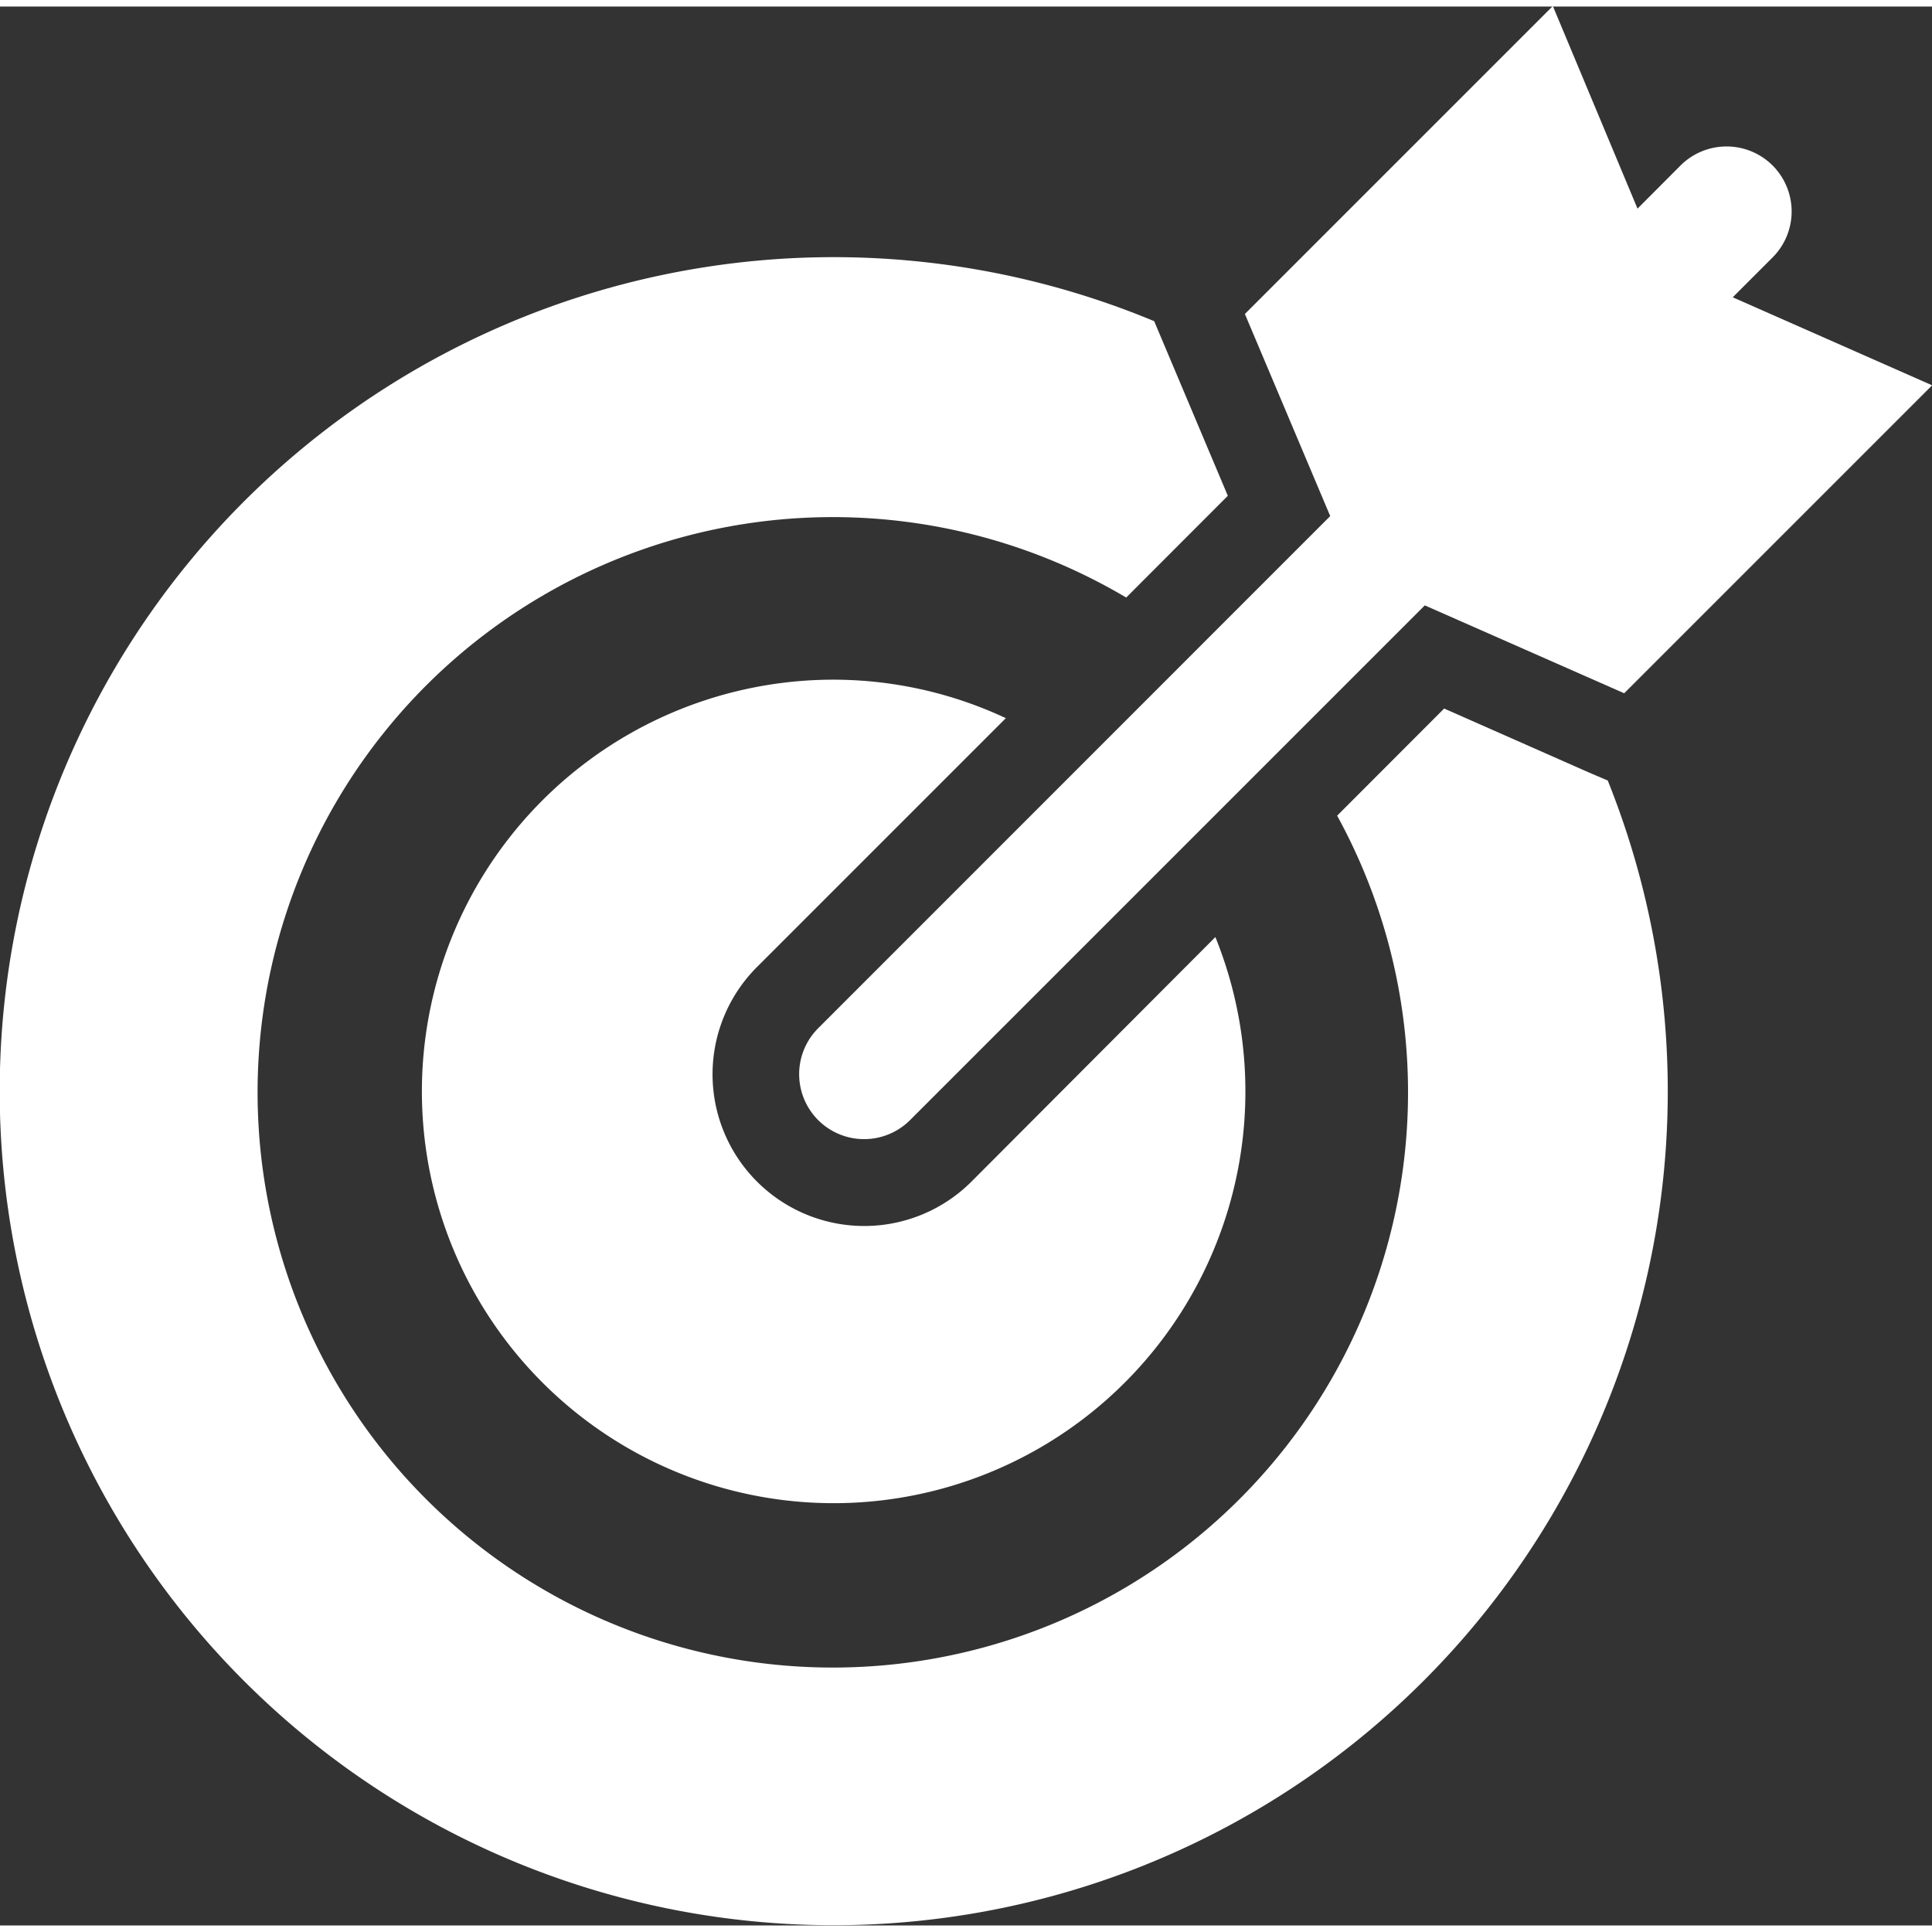
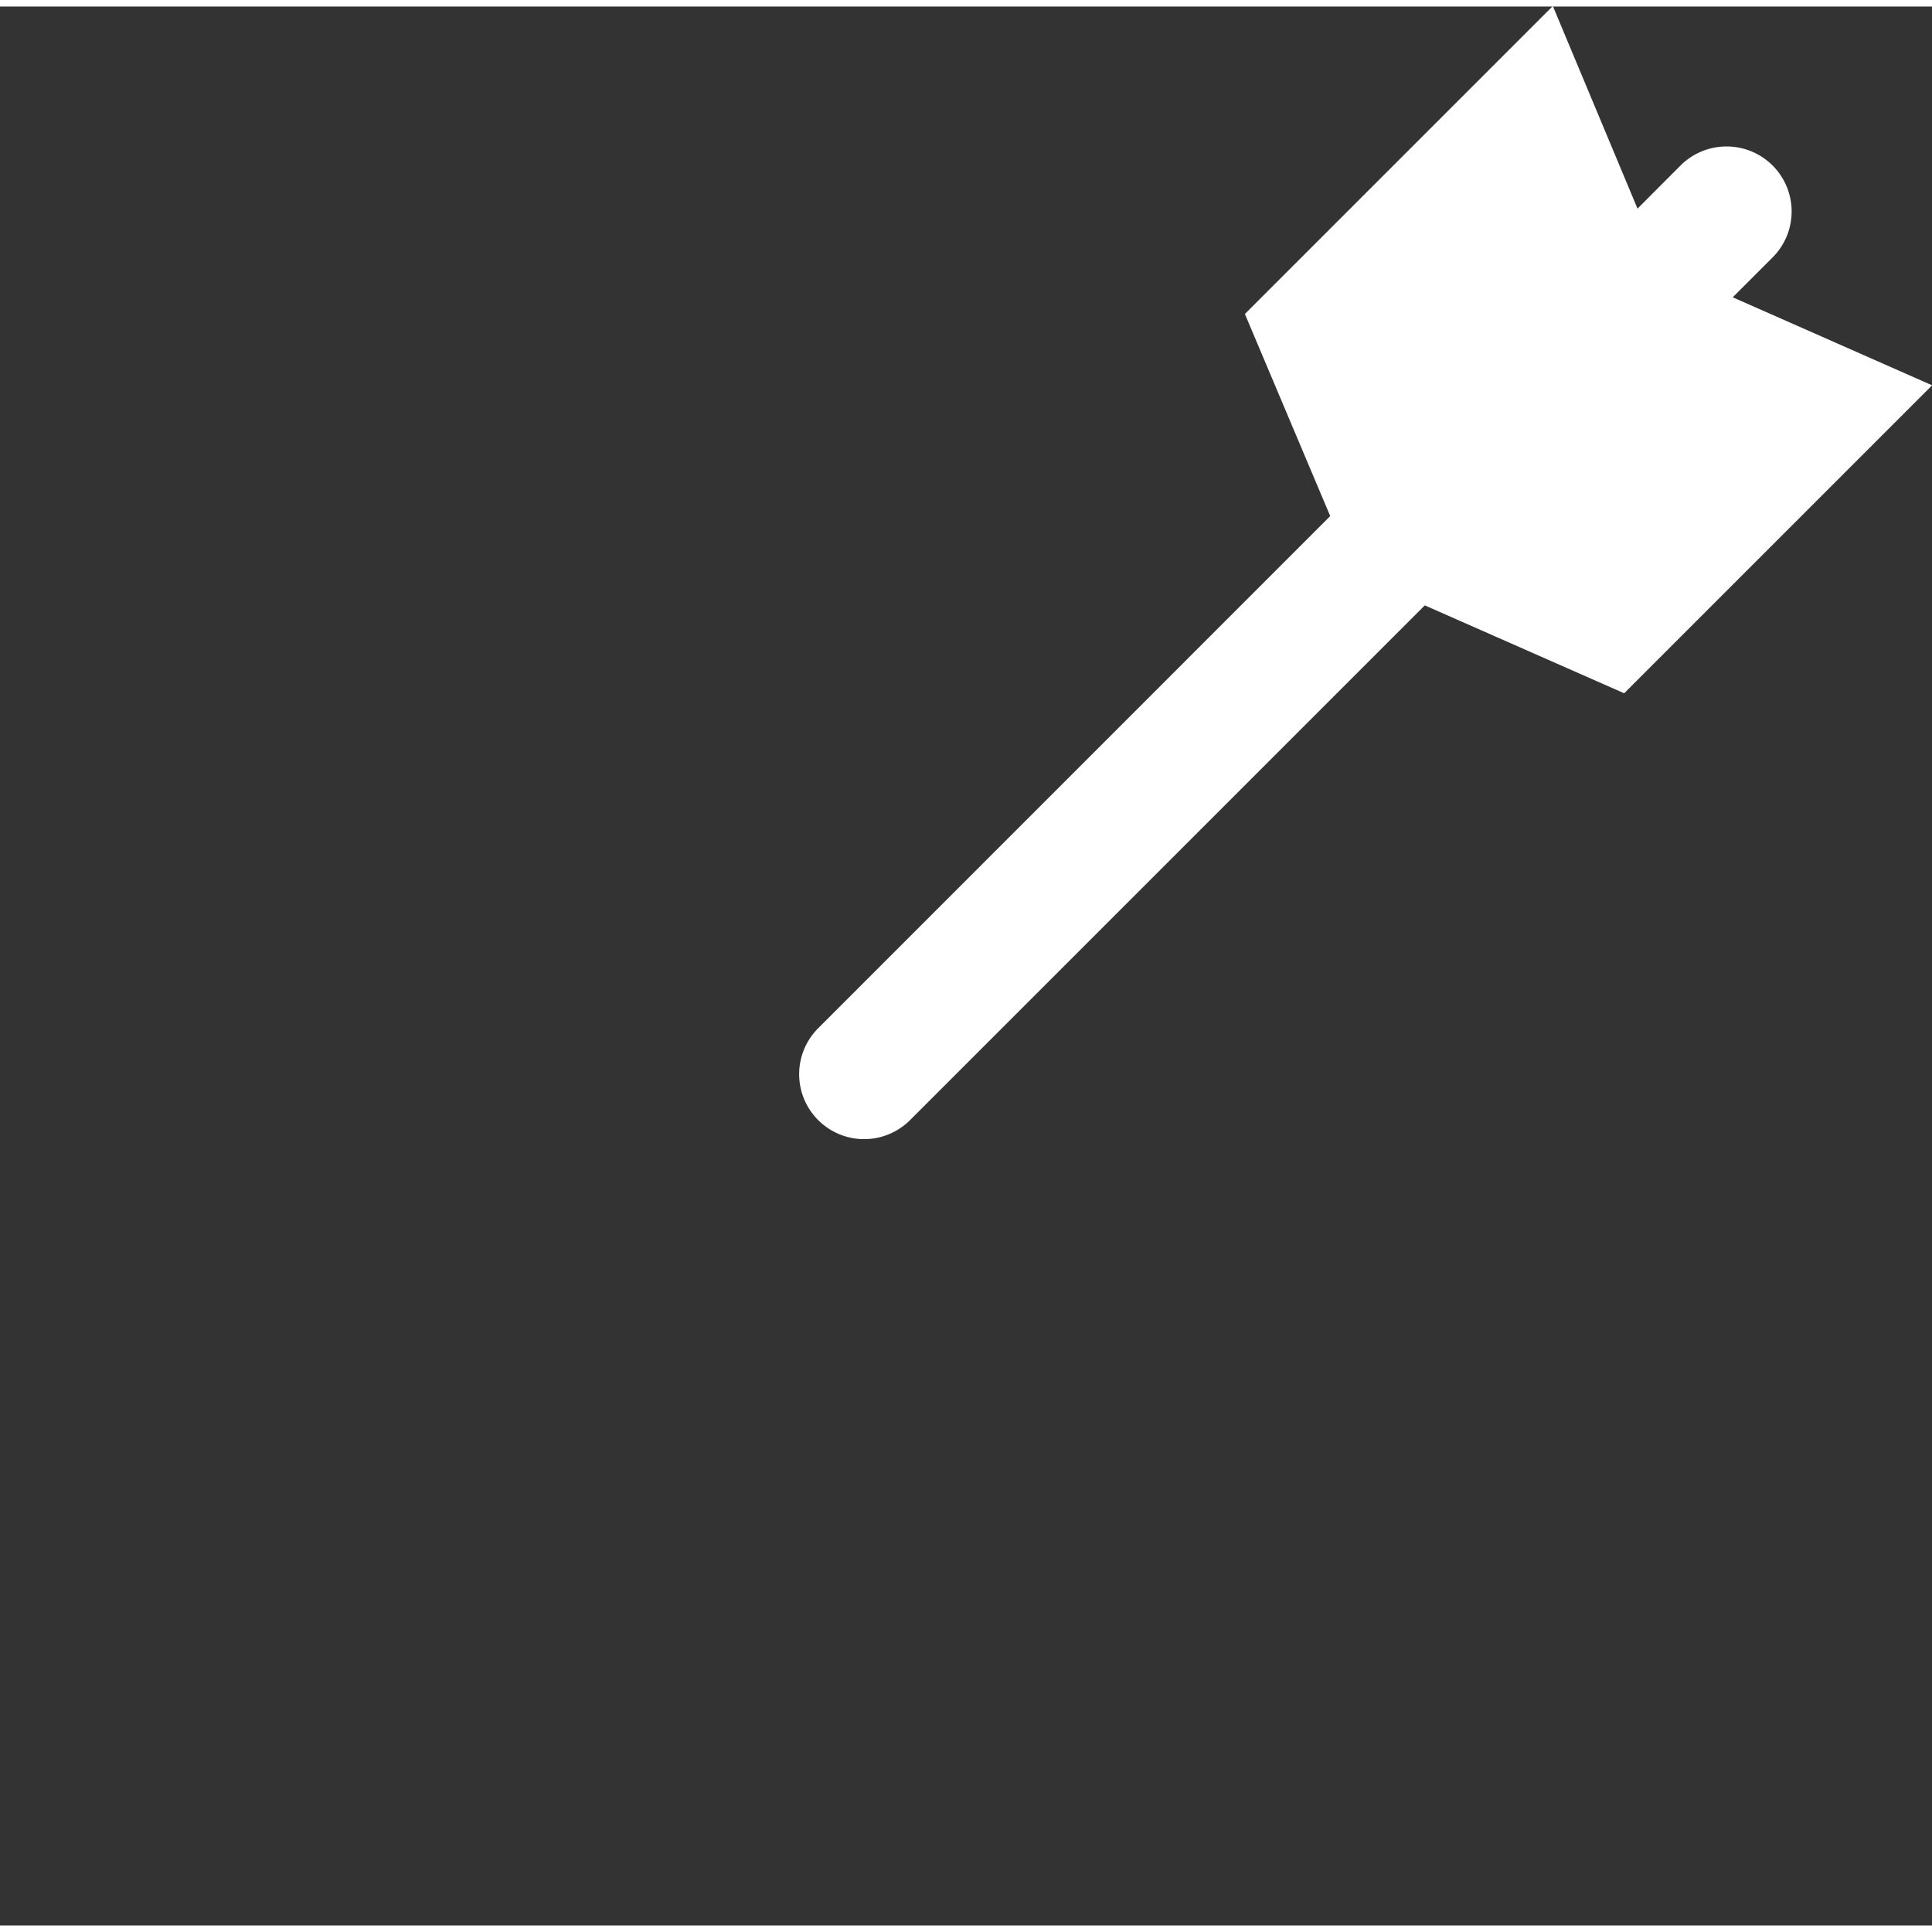
<svg xmlns="http://www.w3.org/2000/svg" id="Ebene_1" data-name="Ebene 1" viewBox="0 0 150.57 149.55" width="70" height="70">
  <rect x="0" y="0" width="150.57" height="149.55" fill="#333333" stroke="none" />
  <defs>
    <style>.cls-1{fill:#fff;}</style>
  </defs>
  <title>projekte2</title>
-   <path id="_Pfad_" data-name="&lt;Pfad&gt;" class="cls-1" d="M264.73,552.75l-11.32-5-8.34,8.35a44.83,44.83,0,1,1-16.44-17l7.92-7.93-4.87-11.55-.87-2.06a65,65,0,1,0,35.35,35.8Z" transform="translate(-140.86 -493.04)" />
  <path id="_Pfad_2" data-name="&lt;Pfad&gt;" class="cls-1" d="M279,505.42a5.08,5.08,0,0,0-7.16,0l-3.36,3.37L261.88,493l-24,24,6.65,15.75-39.9,39.91a5.06,5.06,0,1,0,7.15,7.17l40.12-40.12,15.54,6.85,24-24-15.54-6.86,3.15-3.15A5.07,5.07,0,0,0,279,505.42Z" transform="translate(-140.86 -493.04)" />
-   <path id="_Pfad_3" data-name="&lt;Pfad&gt;" class="cls-1" d="M216.57,584.62a11.82,11.82,0,0,1-16.71-16.73l19.39-19.39a31.73,31.73,0,0,0-13.41-3,32.09,32.09,0,1,0,29.74,20.06Z" transform="translate(-140.86 -493.04)" />
</svg>